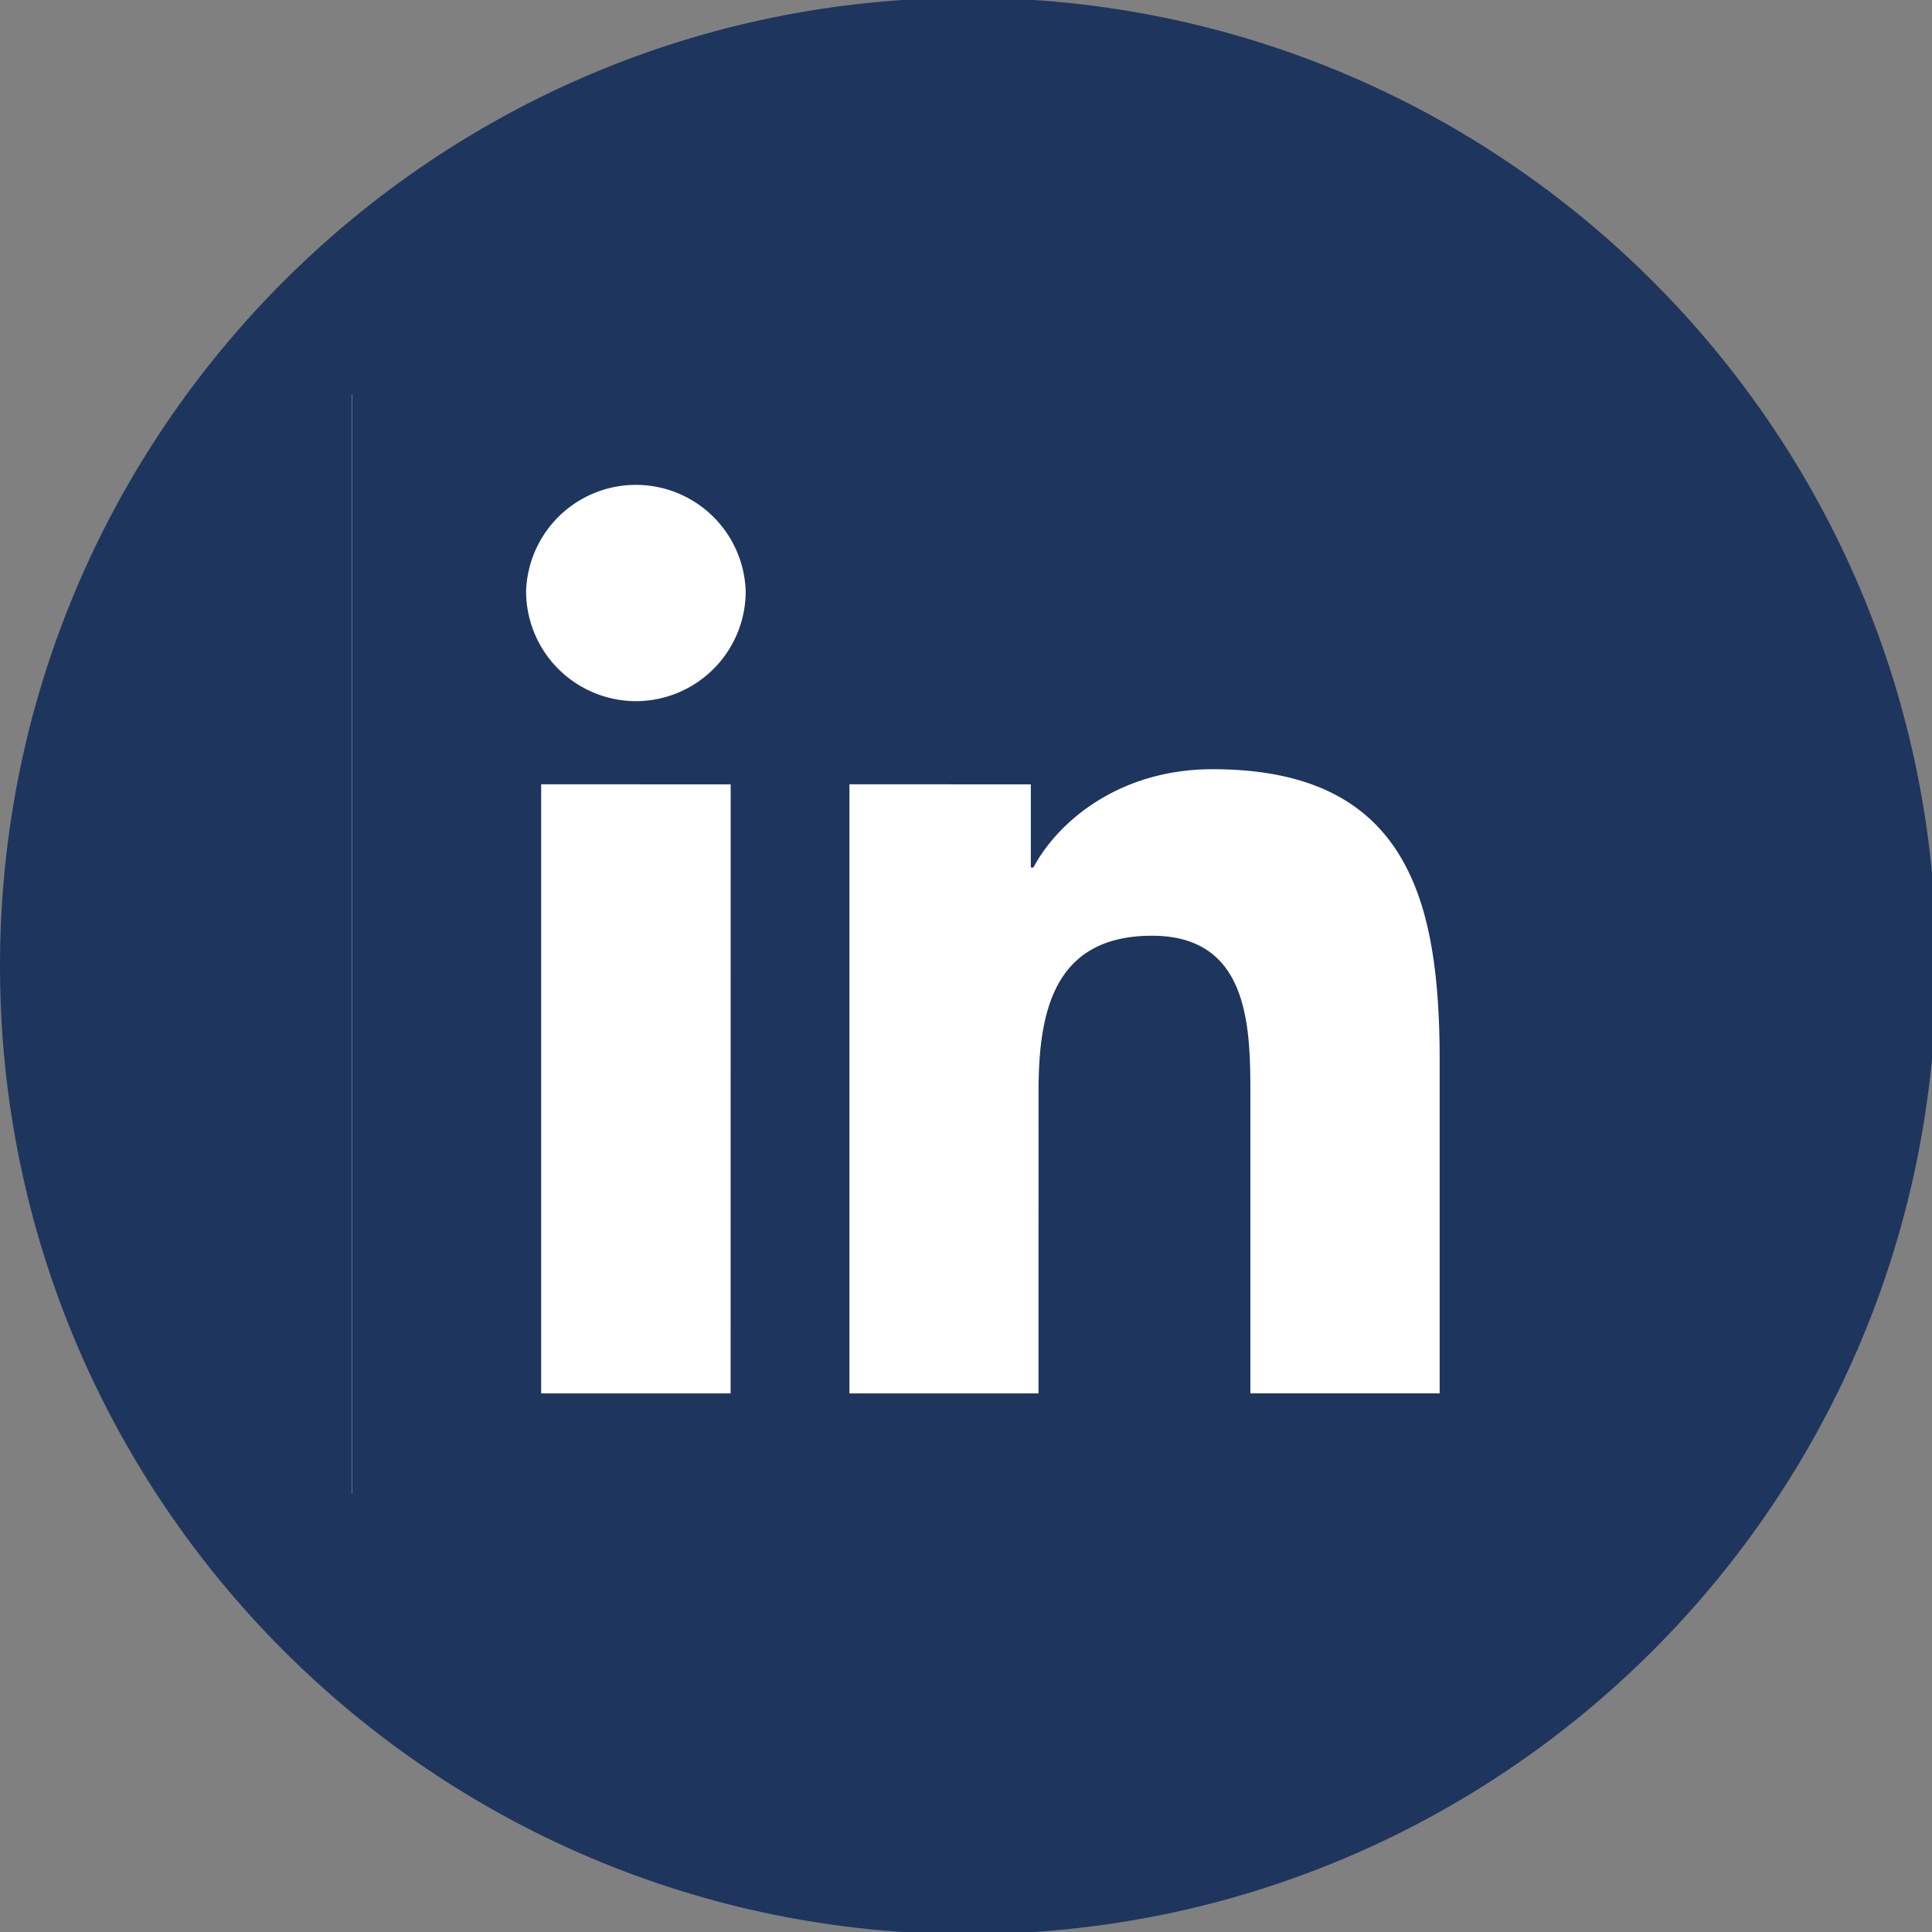
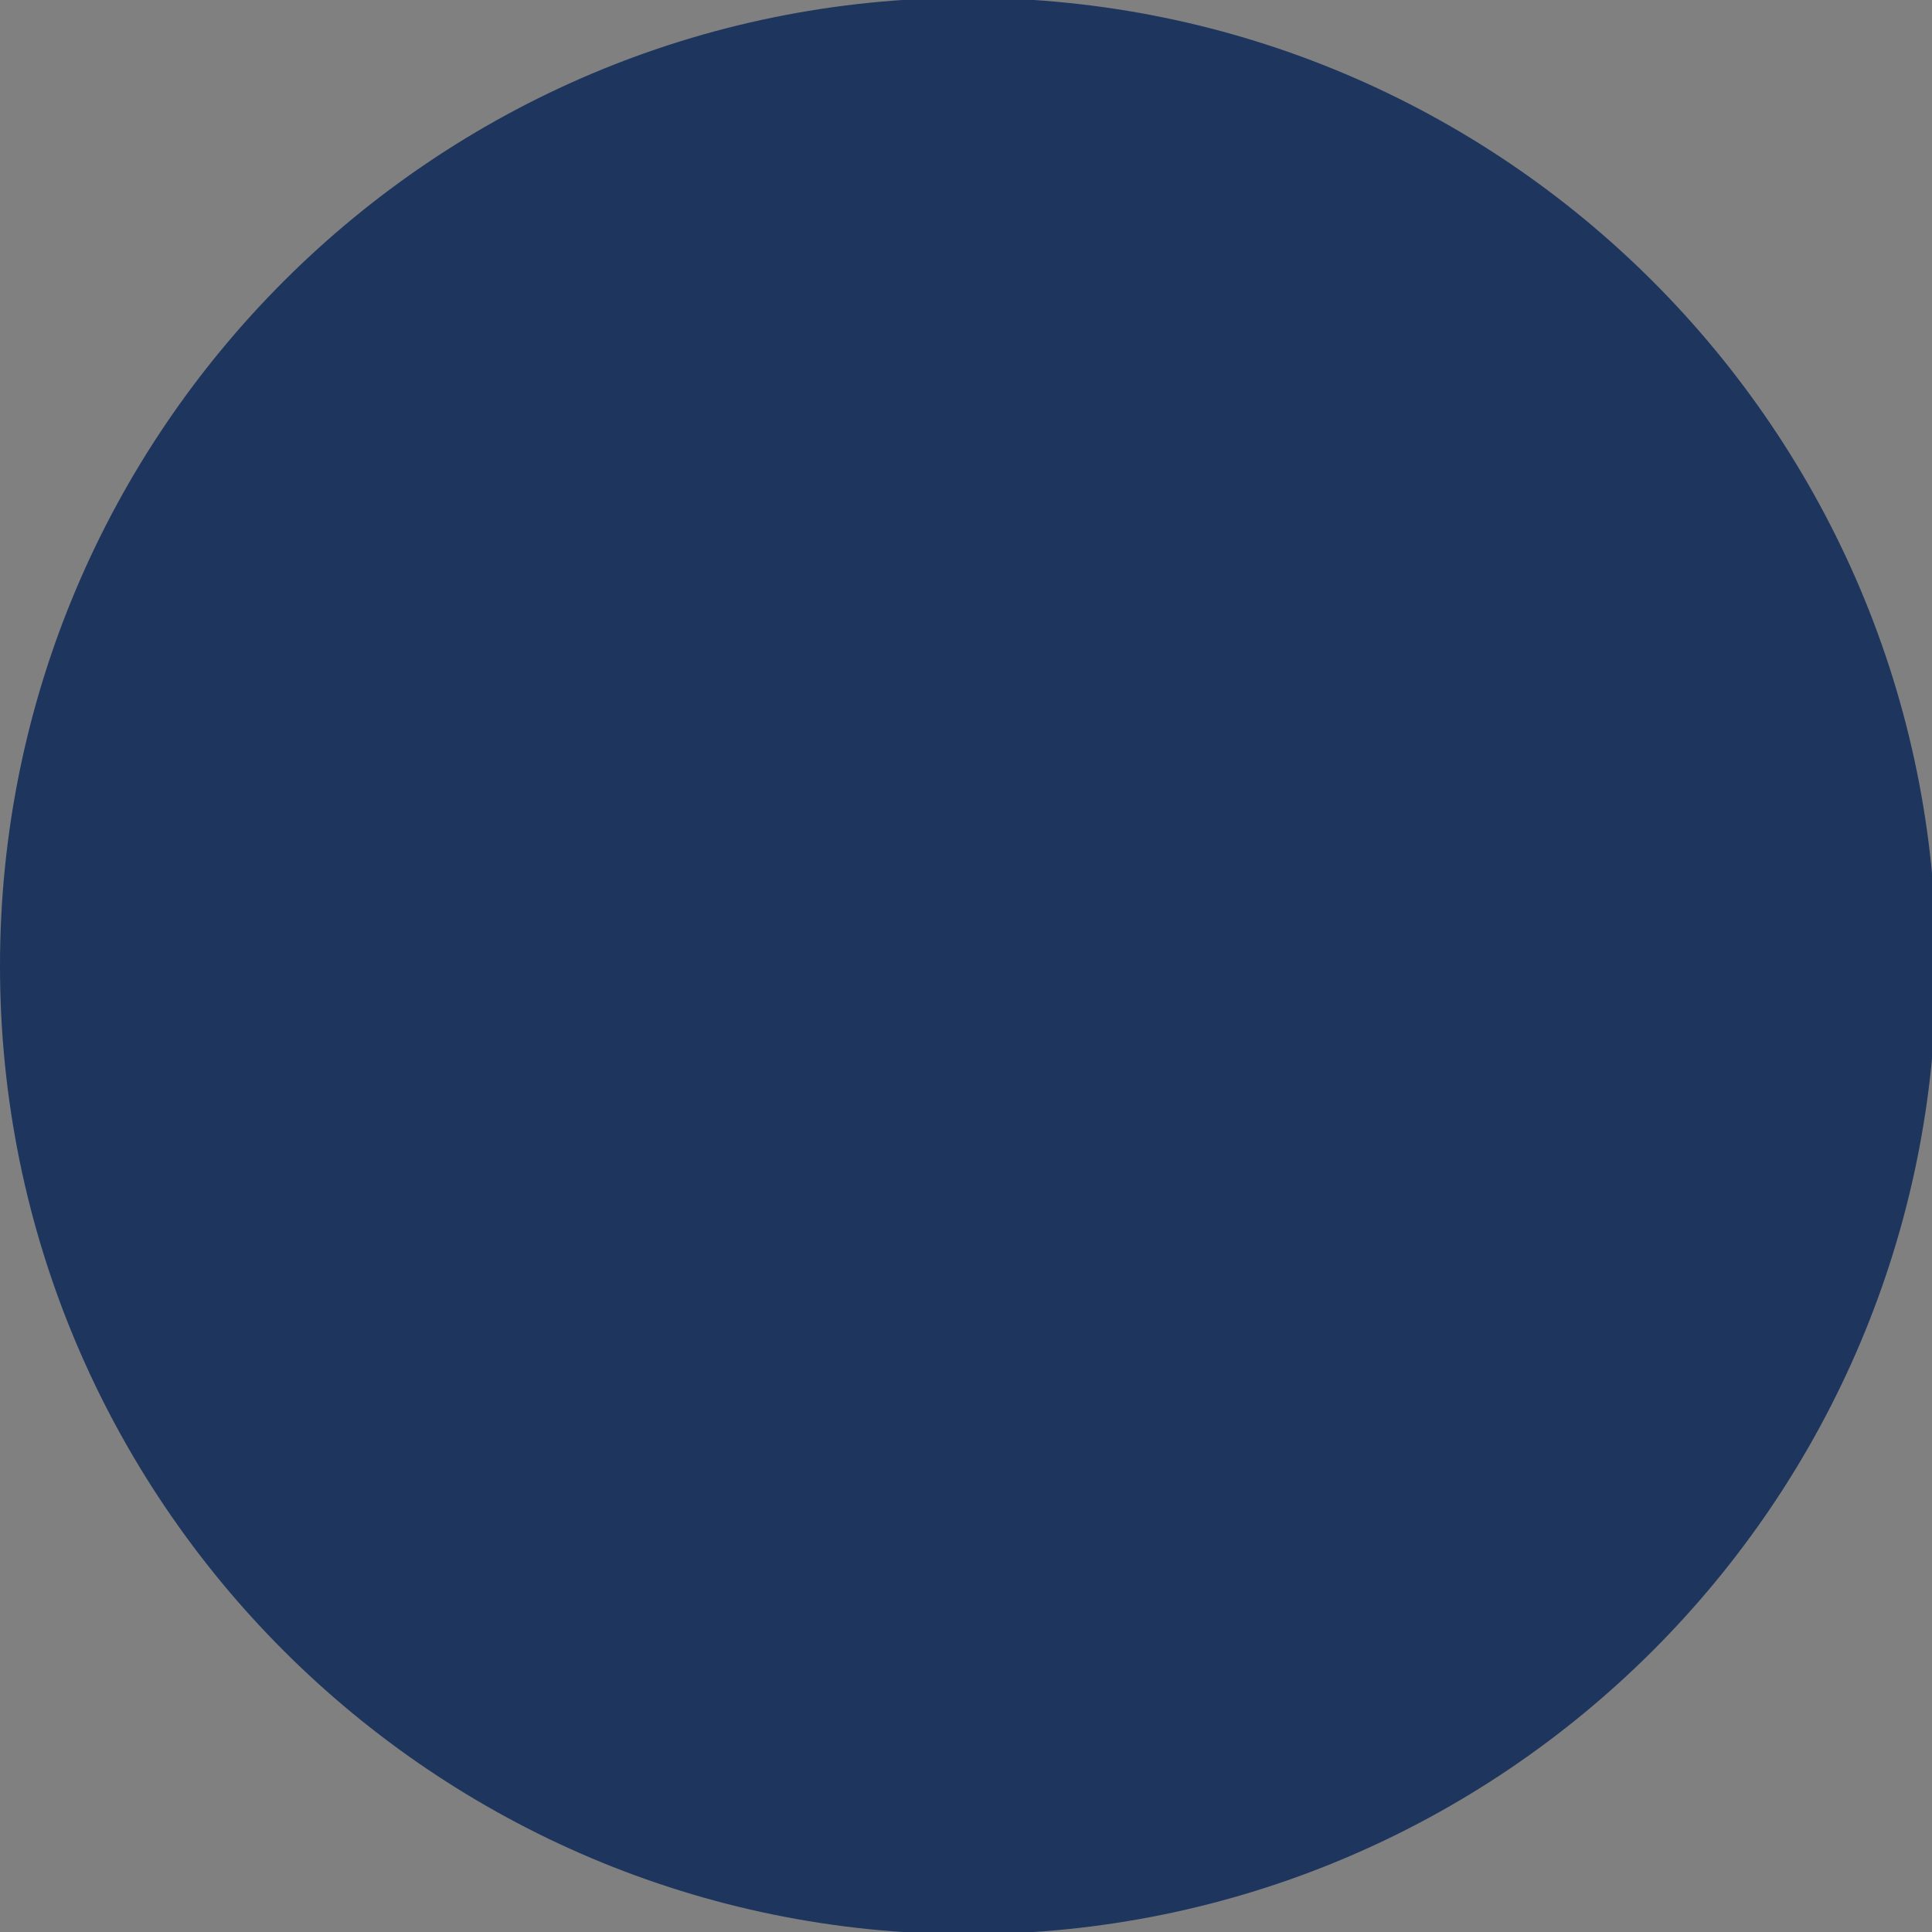
<svg xmlns="http://www.w3.org/2000/svg" width="36" height="36" viewBox="0 0 36 36">
  <rect x="0" y="0" width="36" height="36" fill="#808080" stroke="none" />
  <g>
    <g>
      <g>
        <path fill="#1e355e" d="M0 18C0 8.036 8.077-.041 18.041-.041S36.082 8.036 36.082 18s-8.077 18.041-18.041 18.041S0 27.964 0 18z" />
      </g>
      <g>
-         <path fill="#fff" d="M6.56 27.84V7.34h22.142v20.5z" />
-       </g>
+         </g>
      <g>
        <g>
-           <path fill="#1e355e" d="M13.895 11.018a2.048 2.048 0 0 1-2.044 2.047 2.05 2.05 0 0 1-2.048-2.047 2.047 2.047 0 0 1 4.092 0zm-.28 3.597l-.001 11.349h-3.53v-11.35zm5.593 0v1.55h.048c.448-.845 1.59-1.832 3.338-1.832 1.664 0 2.795.51 3.455 1.556.537.85.777 2.038.777 3.85v6.224h-3.527v-5.52c0-1.269 0-3.007-1.833-3.007-1.863 0-2.114 1.473-2.114 2.914l-.001 5.614h-3.523v-11.35zm11.134 13.15V7.415c0-.946-.79-1.716-1.76-1.716H8.314c-.967 0-1.753.77-1.753 1.716v20.35c0 .946.786 1.716 1.753 1.716h20.268c.97 0 1.76-.77 1.76-1.716z" />
-         </g>
+           </g>
      </g>
    </g>
  </g>
</svg>